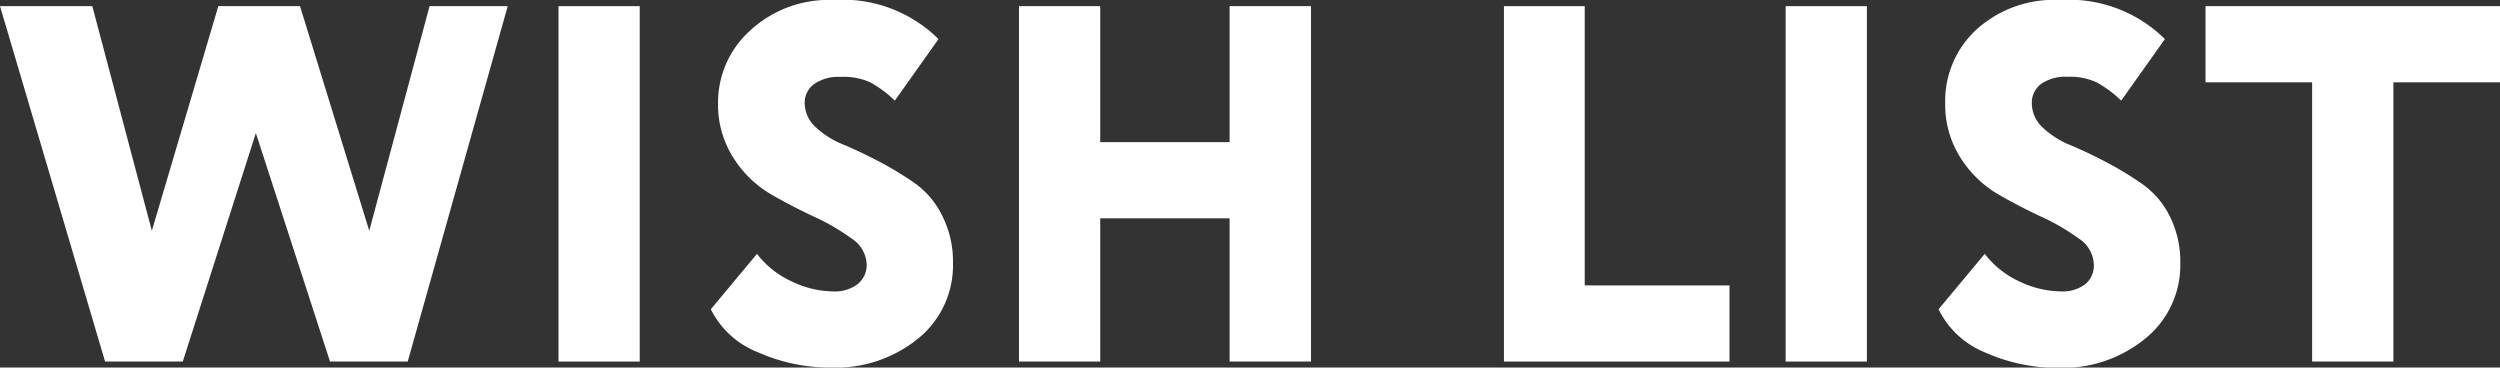
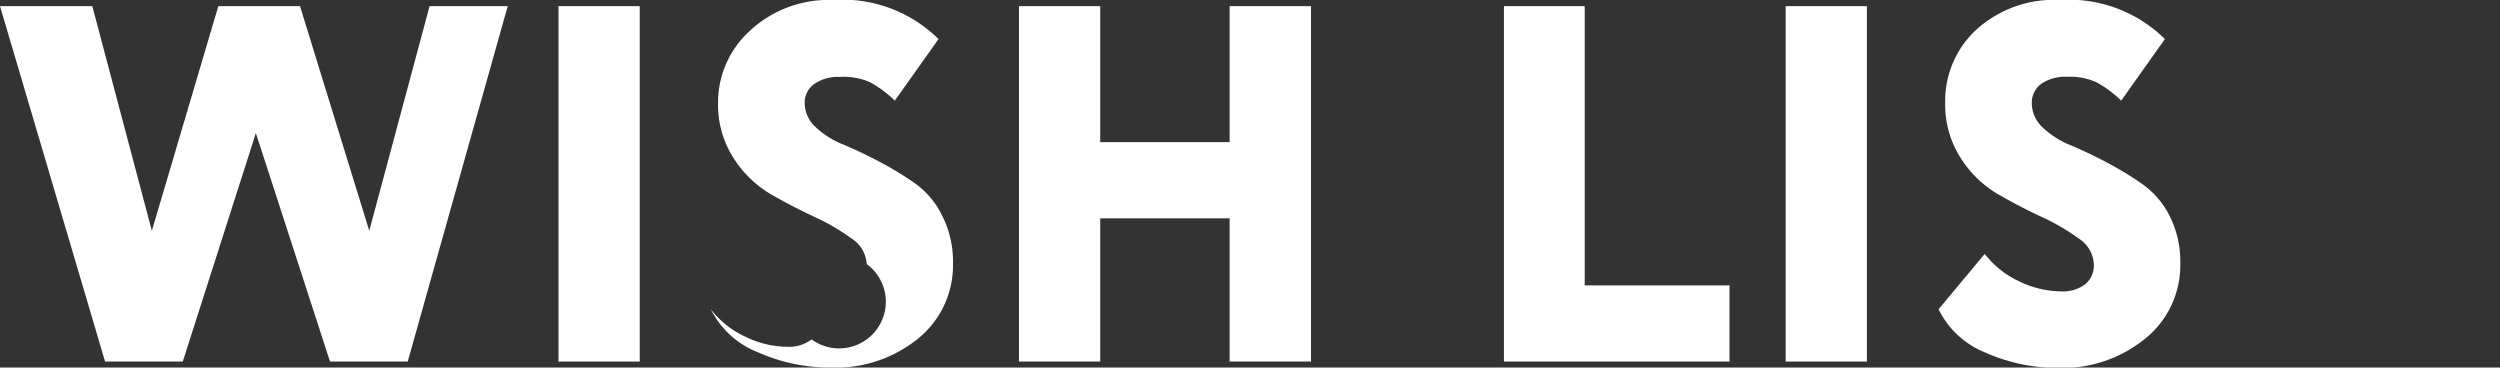
<svg xmlns="http://www.w3.org/2000/svg" viewBox="0 0 162.49 23.89">
  <rect x="0" y="0" width="162.49" height="23.89" fill="#333333" stroke="none" />
  <defs>
    <style>.cls-1{fill:#fff;}</style>
  </defs>
  <g id="Слой_2" data-name="Слой 2">
    <g id="Слой_1-2" data-name="Слой 1">
      <path class="cls-1" d="M33,.4,26.5,23.5H21.45L16.63,8.65,11.88,23.5H6.83L0,.4H6L9.87,15,14.19.4H19.5L24,15,27.92.4Z" />
      <path class="cls-1" d="M36.3,23.5V.4h5.28V23.5Z" />
-       <path class="cls-1" d="M56.33,17.16a2.1,2.1,0,0,0-1-1.67,13.69,13.69,0,0,0-2.41-1.4c-.94-.44-1.89-.93-2.84-1.48a7.19,7.19,0,0,1-2.41-2.35,6.42,6.42,0,0,1-1-3.59A6.29,6.29,0,0,1,48.74,2,7.51,7.51,0,0,1,54.15,0,8.86,8.86,0,0,1,61,2.54l-2.84,4a7.53,7.53,0,0,0-1.6-1.19A4.2,4.2,0,0,0,54.61,5a2.72,2.72,0,0,0-1.69.46,1.5,1.5,0,0,0-.62,1.26A2.16,2.16,0,0,0,53,8.25,5.73,5.73,0,0,0,54.8,9.39c.71.3,1.49.66,2.32,1.1a21.8,21.8,0,0,1,2.33,1.41A5.64,5.64,0,0,1,61.23,14a6.58,6.58,0,0,1,.71,3.11A6.12,6.12,0,0,1,59.68,22,8.48,8.48,0,0,1,54,23.89a11.5,11.5,0,0,1-4.75-1A5.75,5.75,0,0,1,46.2,20.1l3-3.6a6,6,0,0,0,2.3,1.81,6.29,6.29,0,0,0,2.65.63,2.43,2.43,0,0,0,1.6-.48A1.58,1.58,0,0,0,56.33,17.16Z" />
+       <path class="cls-1" d="M56.33,17.16a2.1,2.1,0,0,0-1-1.67,13.69,13.69,0,0,0-2.41-1.4c-.94-.44-1.89-.93-2.84-1.48a7.19,7.19,0,0,1-2.41-2.35,6.42,6.42,0,0,1-1-3.59A6.29,6.29,0,0,1,48.74,2,7.51,7.51,0,0,1,54.15,0,8.86,8.86,0,0,1,61,2.54l-2.84,4a7.53,7.53,0,0,0-1.6-1.19A4.2,4.2,0,0,0,54.61,5a2.72,2.72,0,0,0-1.69.46,1.5,1.5,0,0,0-.62,1.26A2.16,2.16,0,0,0,53,8.25,5.73,5.73,0,0,0,54.8,9.39c.71.3,1.49.66,2.32,1.1a21.8,21.8,0,0,1,2.33,1.41A5.64,5.64,0,0,1,61.23,14a6.58,6.58,0,0,1,.71,3.11A6.12,6.12,0,0,1,59.68,22,8.48,8.48,0,0,1,54,23.89a11.5,11.5,0,0,1-4.75-1A5.75,5.75,0,0,1,46.2,20.1a6,6,0,0,0,2.3,1.81,6.29,6.29,0,0,0,2.65.63,2.43,2.43,0,0,0,1.6-.48A1.58,1.58,0,0,0,56.33,17.16Z" />
      <path class="cls-1" d="M79.92,23.5V14.19H71.51V23.5H66.23V.4h5.28V9.24h8.41V.4h5.29V23.5Z" />
      <path class="cls-1" d="M97.75,23.5V.4H103V18.55h9.41V23.5Z" />
      <path class="cls-1" d="M116.06,23.5V.4h5.28V23.5Z" />
      <path class="cls-1" d="M136.09,17.16a2.1,2.1,0,0,0-1-1.67,13.69,13.69,0,0,0-2.41-1.4c-.94-.44-1.89-.93-2.84-1.48a7.19,7.19,0,0,1-2.41-2.35,6.42,6.42,0,0,1-1-3.59,6.29,6.29,0,0,1,2-4.72A7.51,7.51,0,0,1,133.91,0a8.86,8.86,0,0,1,6.8,2.54l-2.84,4a7.53,7.53,0,0,0-1.6-1.19,4.2,4.2,0,0,0-1.9-.36,2.77,2.77,0,0,0-1.7.46,1.52,1.52,0,0,0-.61,1.26,2.16,2.16,0,0,0,.71,1.58,5.73,5.73,0,0,0,1.79,1.14c.71.3,1.49.66,2.32,1.1a21.8,21.8,0,0,1,2.33,1.41A5.64,5.64,0,0,1,141,14a6.58,6.58,0,0,1,.71,3.11A6.12,6.12,0,0,1,139.44,22a8.48,8.48,0,0,1-5.66,1.91,11.5,11.5,0,0,1-4.75-1A5.75,5.75,0,0,1,126,20.1l3-3.6a6,6,0,0,0,2.29,1.81,6.37,6.37,0,0,0,2.66.63,2.43,2.43,0,0,0,1.6-.48A1.58,1.58,0,0,0,136.09,17.16Z" />
-       <path class="cls-1" d="M143.35,5.35V.4h19.14V5.35h-6.93V23.5h-5.28V5.35Z" />
    </g>
  </g>
</svg>